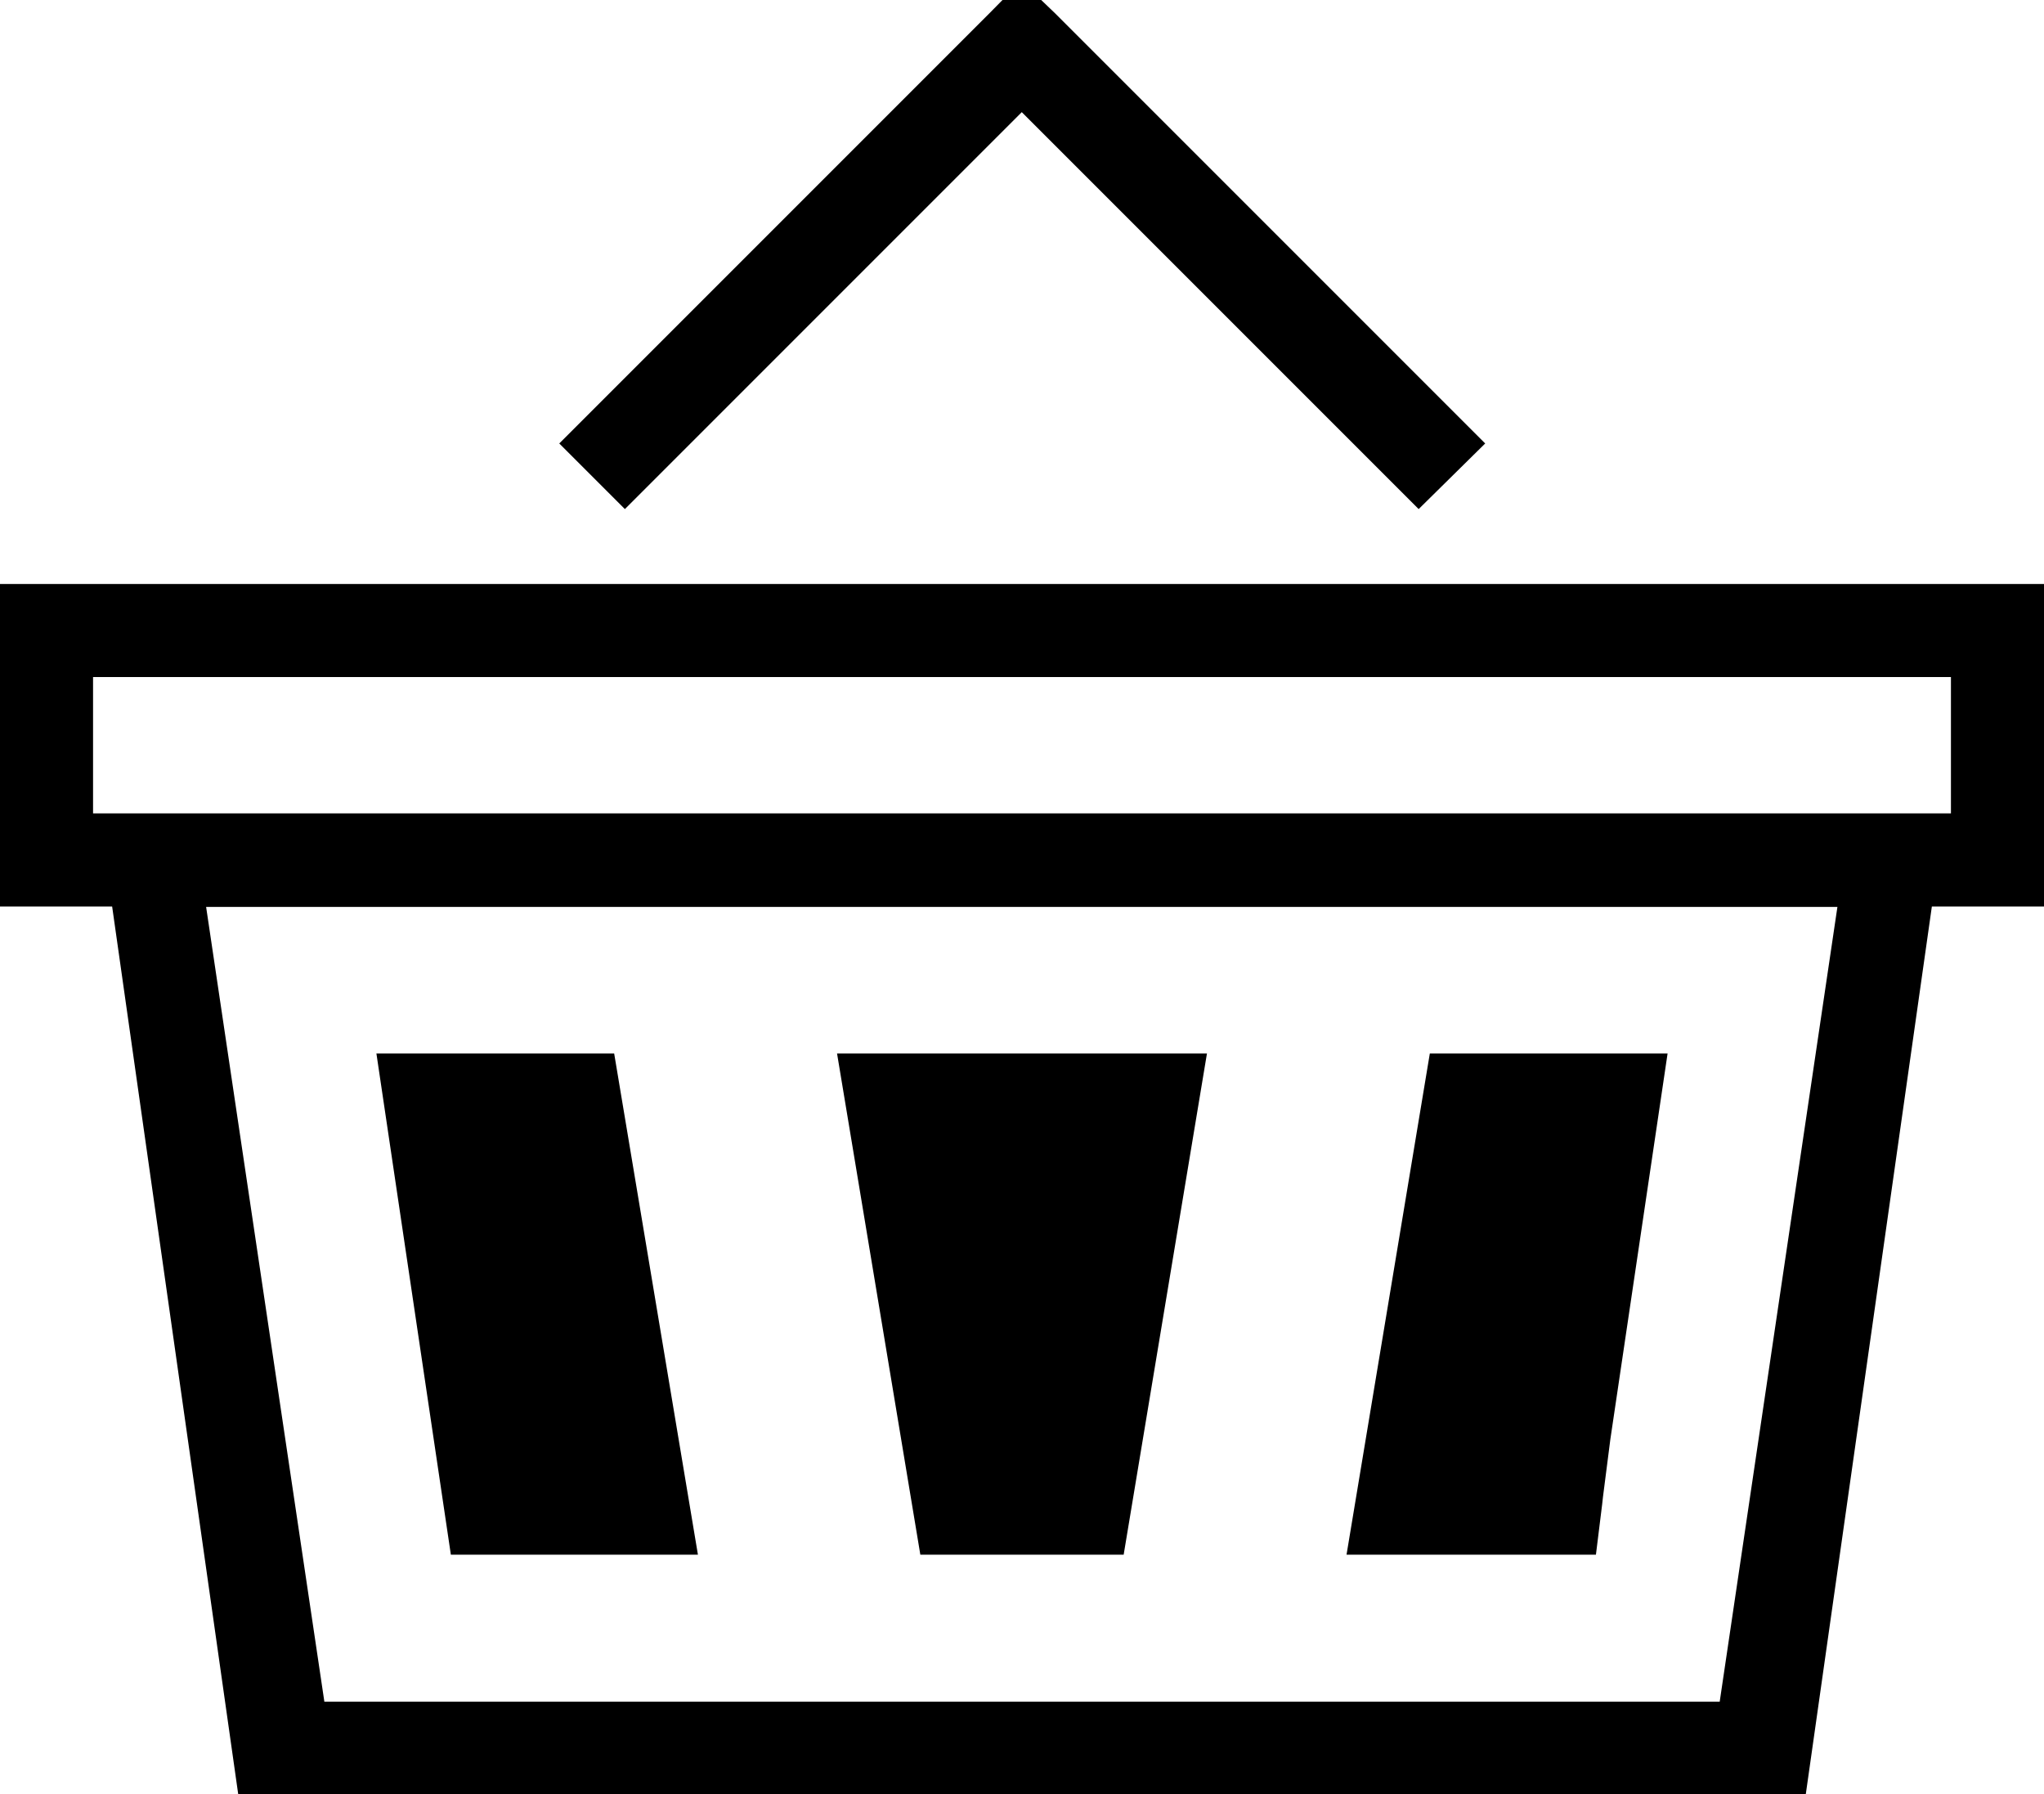
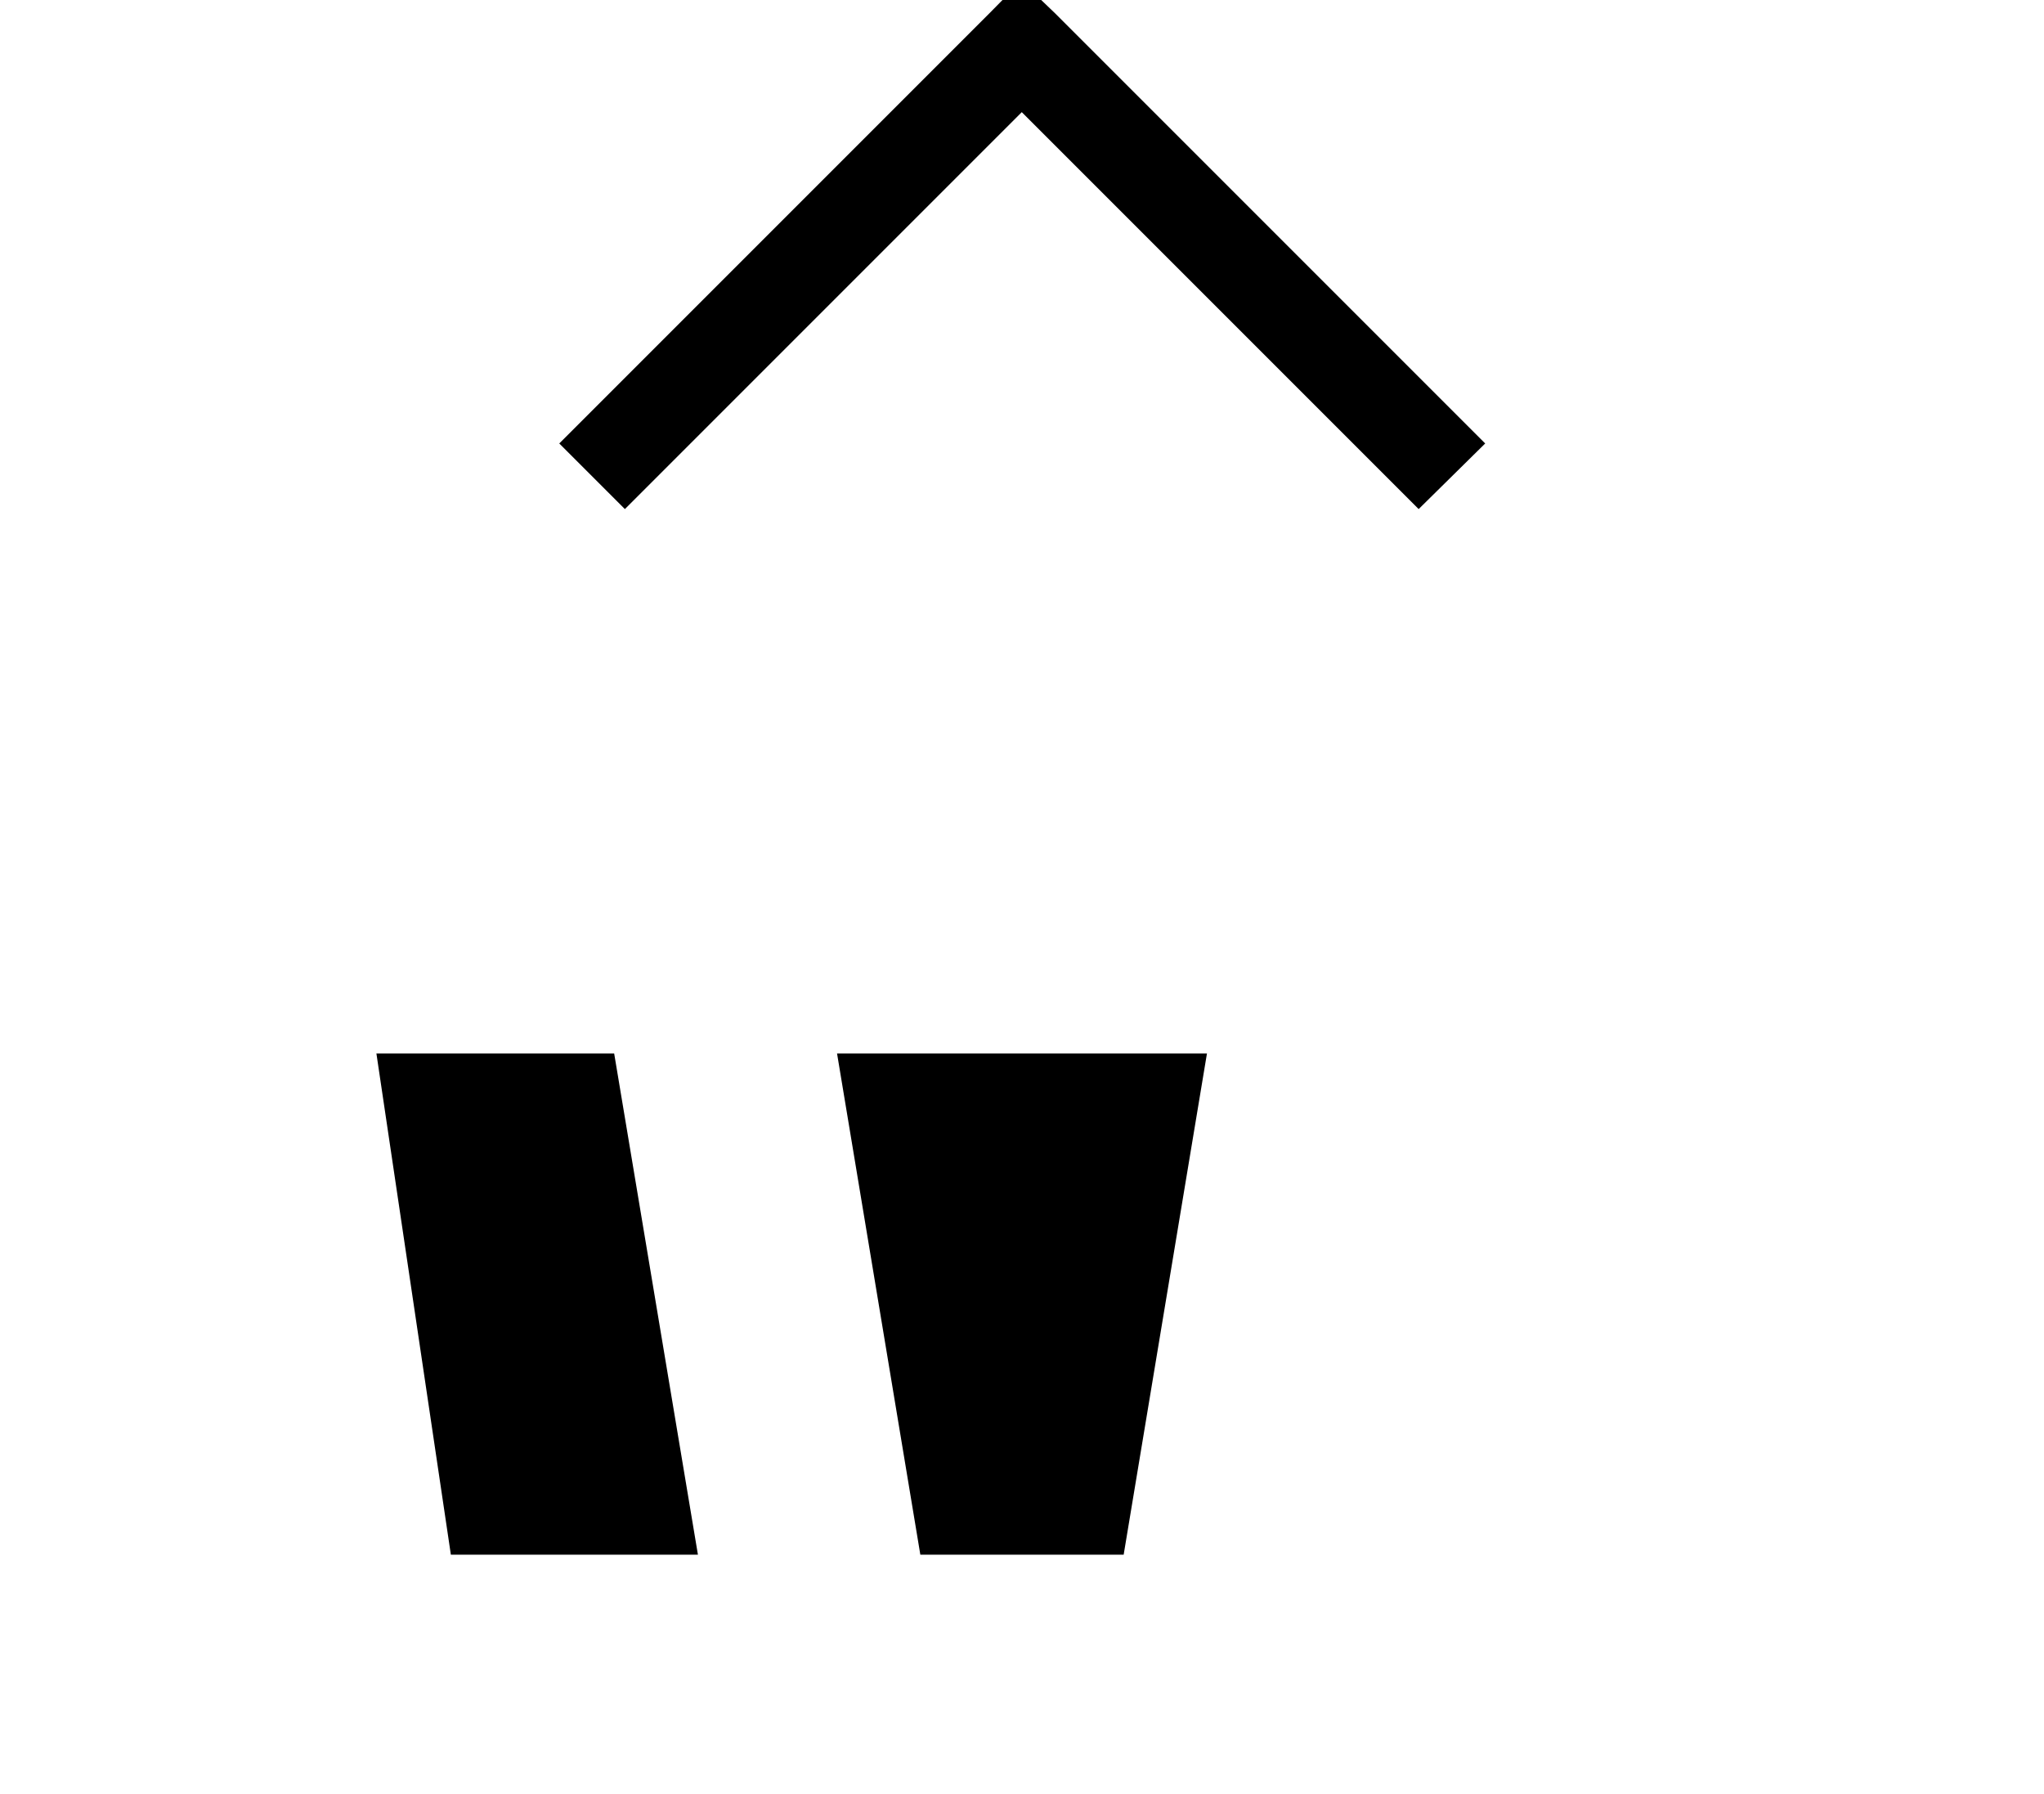
<svg xmlns="http://www.w3.org/2000/svg" version="1.1" id="Layer_1" x="0px" y="0px" viewBox="0 0 439.3 385.6" style="enable-background:new 0 0 439.3 385.6;" xml:space="preserve">
  <g>
    <g>
      <g>
        <path d="M132,226.4H80.9l16,107.7H150L132,226.4z" />
      </g>
      <g>
        <path d="M179.9,226.4l17.9,107.7h43.7l17.9-107.7H179.9z" />
      </g>
      <g>
-         <path d="M346.1,309.3l12.3-82.9h-51.1l-17.9,107.7h53.6C346.1,309.3,342.9,334.1,346.1,309.3z" />
-       </g>
+         </g>
    </g>
    <path d="M304.9,109.4l-85.3-85.3l-85.3,85.3h0c-14.1-14.1,0,0-14.1-14.1l92.4-92.4l6.9-7l7.3,7l92.4,92.4L304.9,109.4z" />
  </g>
-   <path d="M378.2,385.6c5,0,0,0,9.9,0l27.1-190.8h14.1h10v-69.3h-10H219.7h0H10H0v69.3h10h14.1l27.1,190.8c9.9,0,4.9,0,9.9,0H378.2z   M69.7,365.6L44.3,194.9l0,0h350.6l0,0l-25.3,170.8H69.7z M20,174.8v-29.3h399.3v29.3H20z" />
</svg>